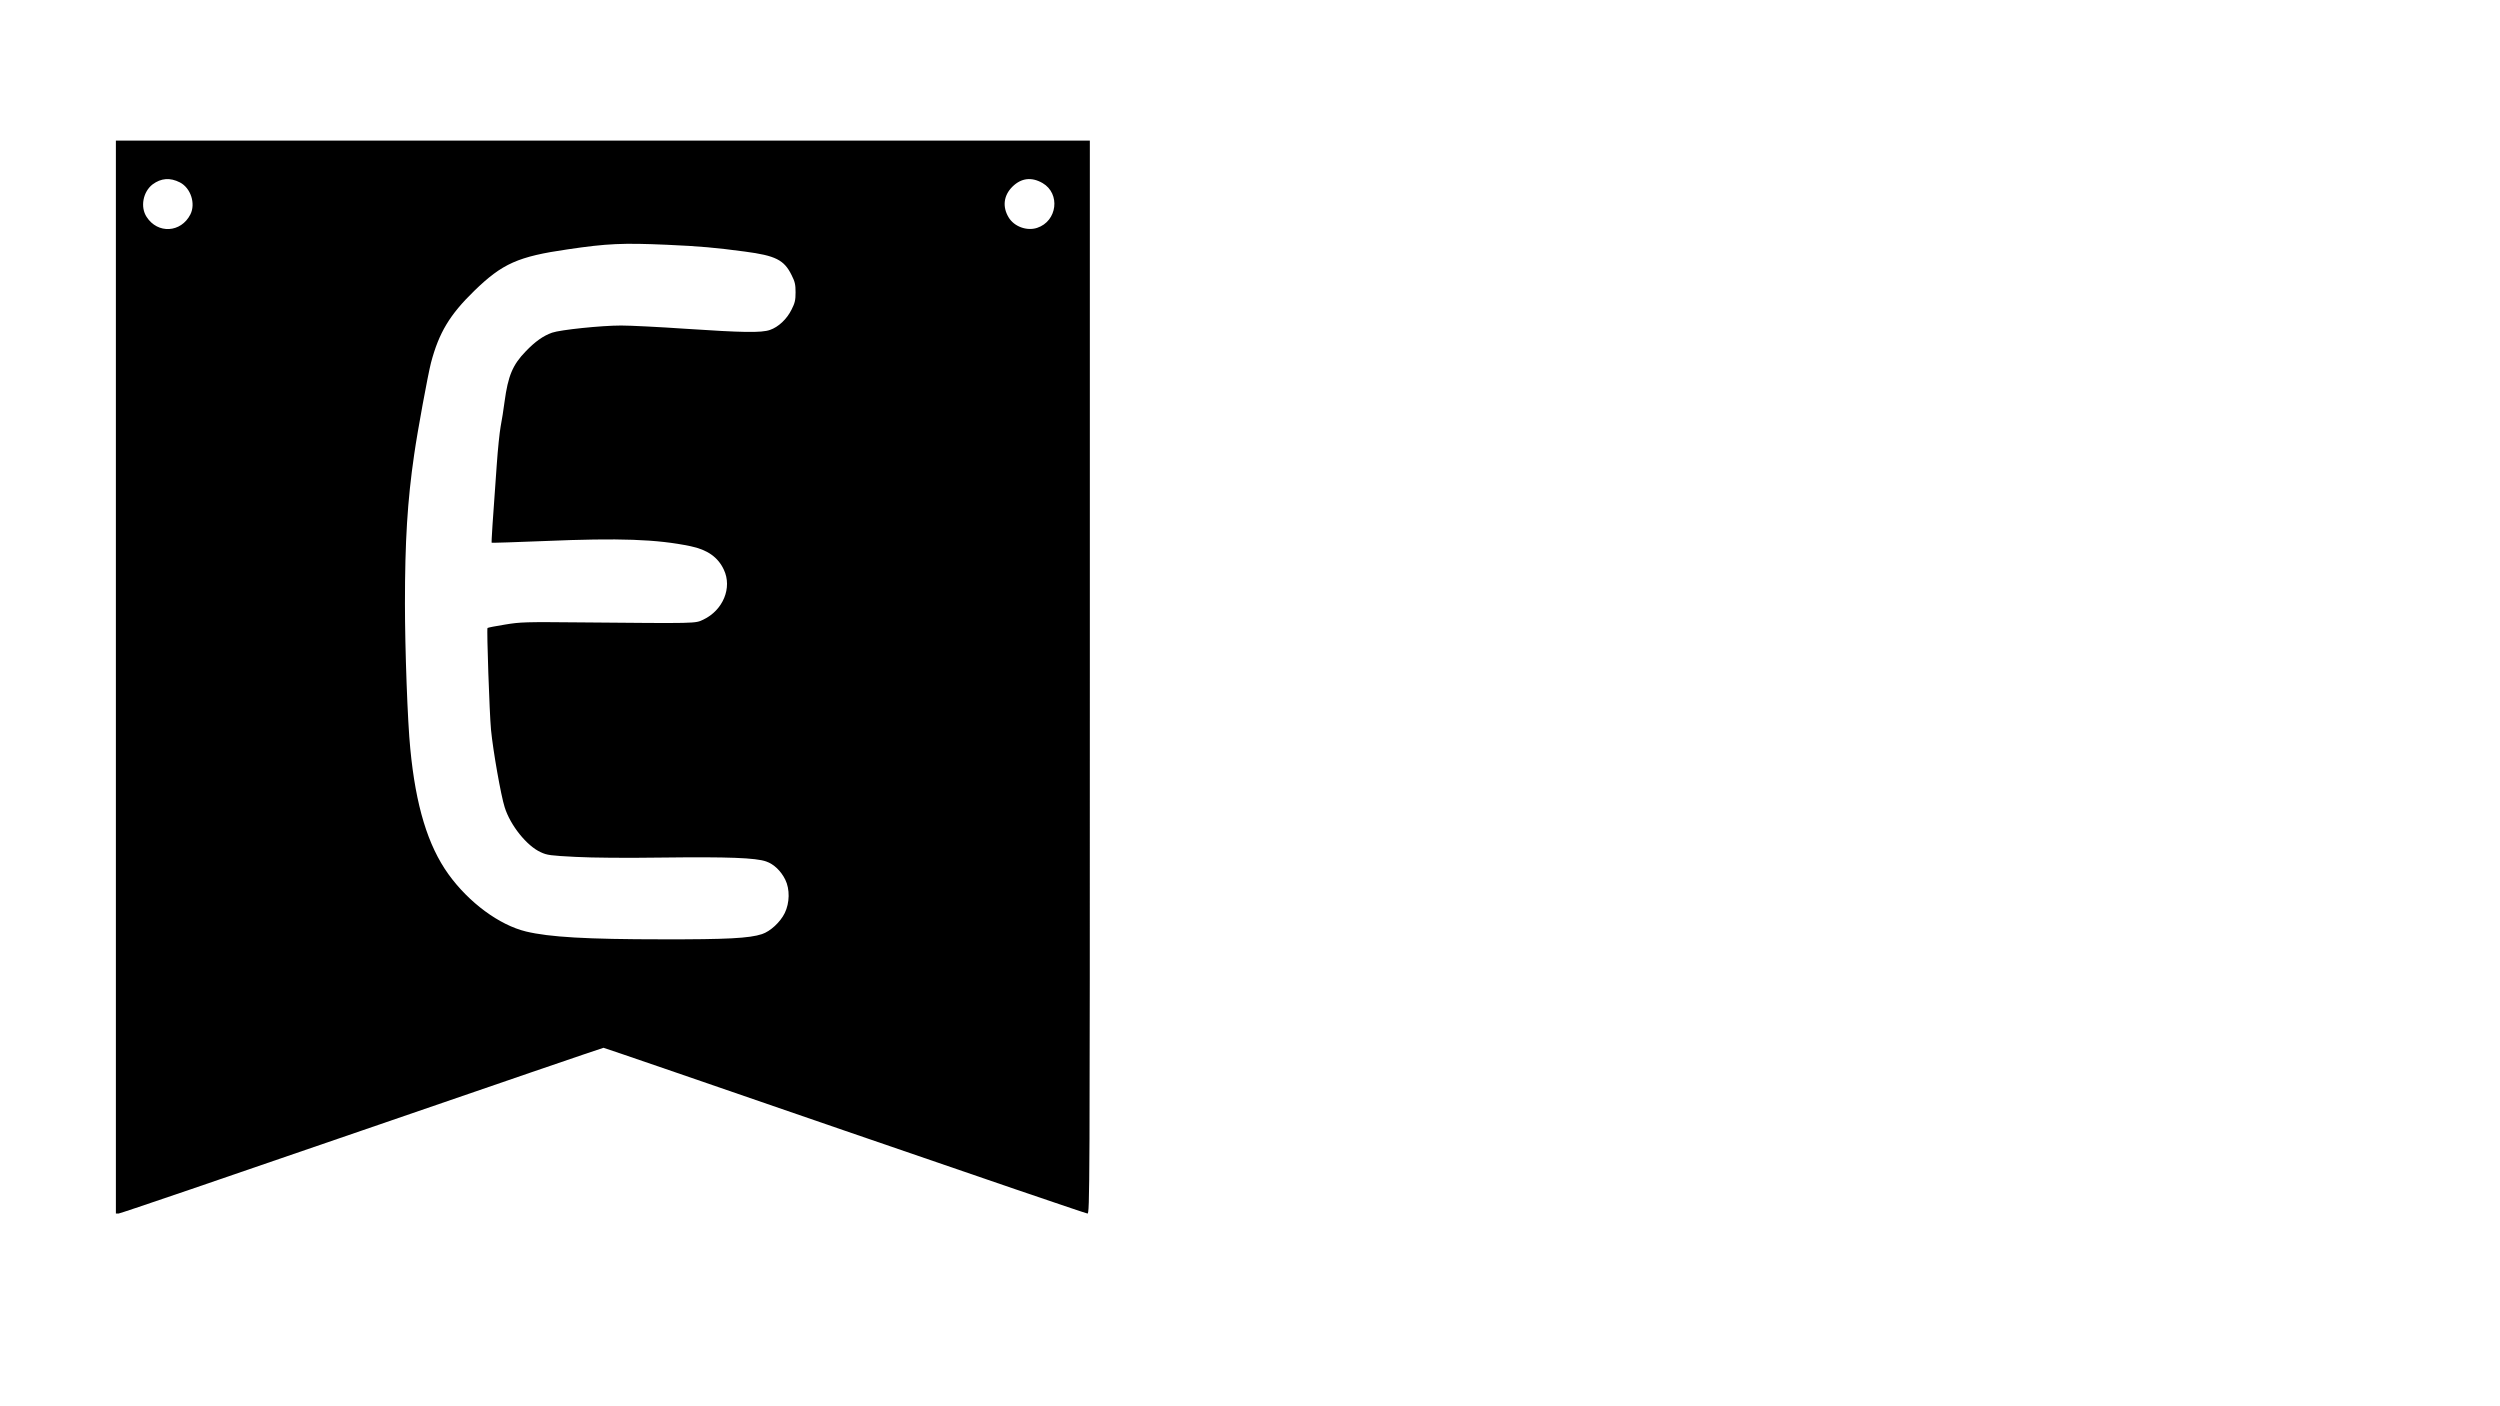
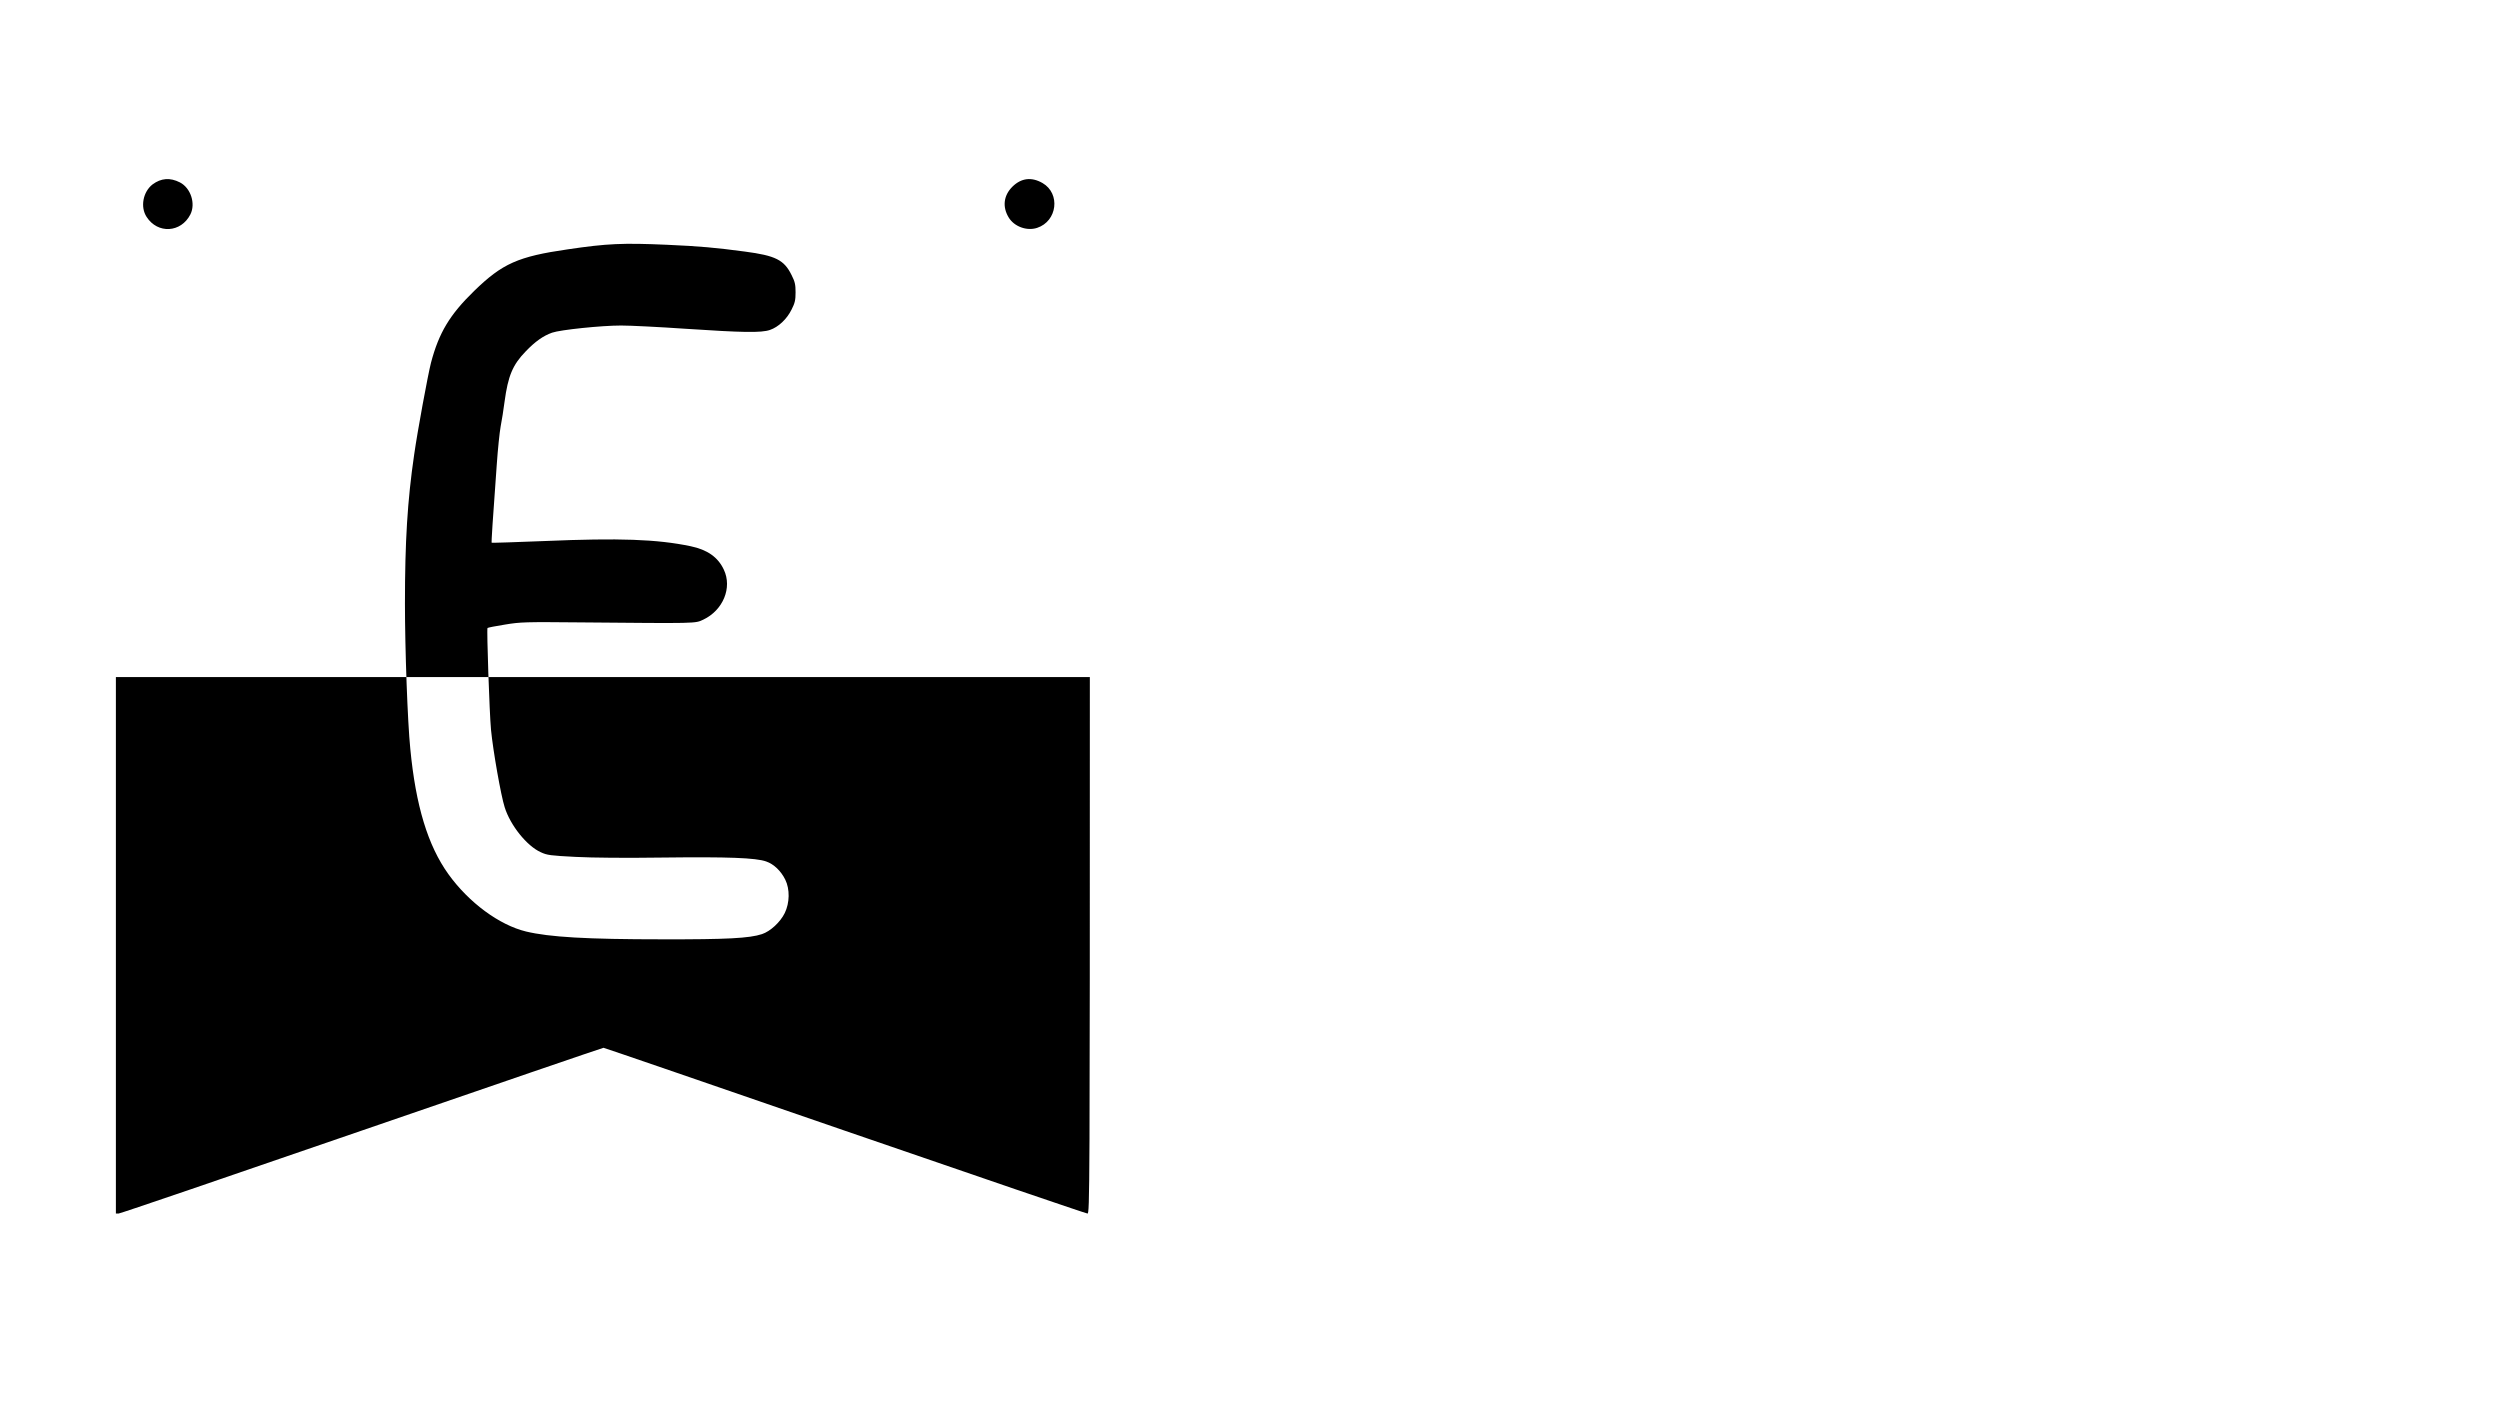
<svg xmlns="http://www.w3.org/2000/svg" version="1.0" width="1920" height="1080" viewBox="0 0 1920 1080" preserveAspectRatio="xMidYMid meet">
  <g transform="translate(0,1080) scale(0.1,-0.1)" fill="#000000" stroke="none">
-     <path d="M890 5600 l0 -4120 21 0 c12 0 852 287 1867 637 1016 350 1851 636 1857 636 5 0 840 -287 1854 -637 1015 -350 1853 -636 1863 -636 17 0 18 155 18 4120 l0 4120 -3740 0 -3740 0 0 -4120z m492 3799 c83 -43 122 -163 80 -246 -72 -141 -251 -151 -336 -19 -50 76 -28 193 46 250 65 48 134 54 210 15z m6625 -5 c139 -81 113 -293 -42 -344 -79 -26 -177 10 -219 81 -49 82 -38 168 29 235 68 67 147 77 232 28z m-2882 -474 c248 -11 371 -22 595 -52 236 -31 302 -64 359 -180 26 -51 31 -73 31 -133 0 -60 -5 -82 -31 -133 -36 -73 -101 -134 -166 -156 -66 -23 -211 -20 -648 9 -203 14 -426 25 -495 25 -152 0 -468 -33 -530 -55 -68 -24 -130 -68 -202 -143 -101 -104 -136 -188 -163 -387 -8 -60 -21 -146 -30 -190 -8 -44 -22 -177 -30 -295 -31 -426 -42 -595 -39 -598 1 -2 186 4 411 13 569 24 858 14 1117 -40 129 -27 210 -84 255 -180 66 -139 -6 -312 -158 -384 -64 -30 -40 -29 -946 -21 -422 4 -458 3 -578 -17 -70 -11 -130 -23 -133 -26 -7 -7 15 -657 27 -782 15 -157 76 -505 105 -595 43 -138 170 -297 277 -345 49 -23 74 -26 268 -36 132 -7 390 -9 674 -5 495 6 710 -2 789 -30 59 -20 114 -73 147 -140 36 -73 34 -178 -4 -256 -34 -70 -111 -141 -175 -162 -96 -32 -273 -41 -762 -40 -586 0 -871 17 -1050 60 -206 50 -439 222 -596 440 -158 220 -251 525 -293 964 -21 207 -41 769 -41 1114 0 479 19 790 71 1146 26 182 105 610 129 704 61 231 144 369 332 552 216 210 337 264 718 319 304 45 422 50 765 35z" />
+     <path d="M890 5600 l0 -4120 21 0 c12 0 852 287 1867 637 1016 350 1851 636 1857 636 5 0 840 -287 1854 -637 1015 -350 1853 -636 1863 -636 17 0 18 155 18 4120 z m492 3799 c83 -43 122 -163 80 -246 -72 -141 -251 -151 -336 -19 -50 76 -28 193 46 250 65 48 134 54 210 15z m6625 -5 c139 -81 113 -293 -42 -344 -79 -26 -177 10 -219 81 -49 82 -38 168 29 235 68 67 147 77 232 28z m-2882 -474 c248 -11 371 -22 595 -52 236 -31 302 -64 359 -180 26 -51 31 -73 31 -133 0 -60 -5 -82 -31 -133 -36 -73 -101 -134 -166 -156 -66 -23 -211 -20 -648 9 -203 14 -426 25 -495 25 -152 0 -468 -33 -530 -55 -68 -24 -130 -68 -202 -143 -101 -104 -136 -188 -163 -387 -8 -60 -21 -146 -30 -190 -8 -44 -22 -177 -30 -295 -31 -426 -42 -595 -39 -598 1 -2 186 4 411 13 569 24 858 14 1117 -40 129 -27 210 -84 255 -180 66 -139 -6 -312 -158 -384 -64 -30 -40 -29 -946 -21 -422 4 -458 3 -578 -17 -70 -11 -130 -23 -133 -26 -7 -7 15 -657 27 -782 15 -157 76 -505 105 -595 43 -138 170 -297 277 -345 49 -23 74 -26 268 -36 132 -7 390 -9 674 -5 495 6 710 -2 789 -30 59 -20 114 -73 147 -140 36 -73 34 -178 -4 -256 -34 -70 -111 -141 -175 -162 -96 -32 -273 -41 -762 -40 -586 0 -871 17 -1050 60 -206 50 -439 222 -596 440 -158 220 -251 525 -293 964 -21 207 -41 769 -41 1114 0 479 19 790 71 1146 26 182 105 610 129 704 61 231 144 369 332 552 216 210 337 264 718 319 304 45 422 50 765 35z" />
  </g>
</svg>